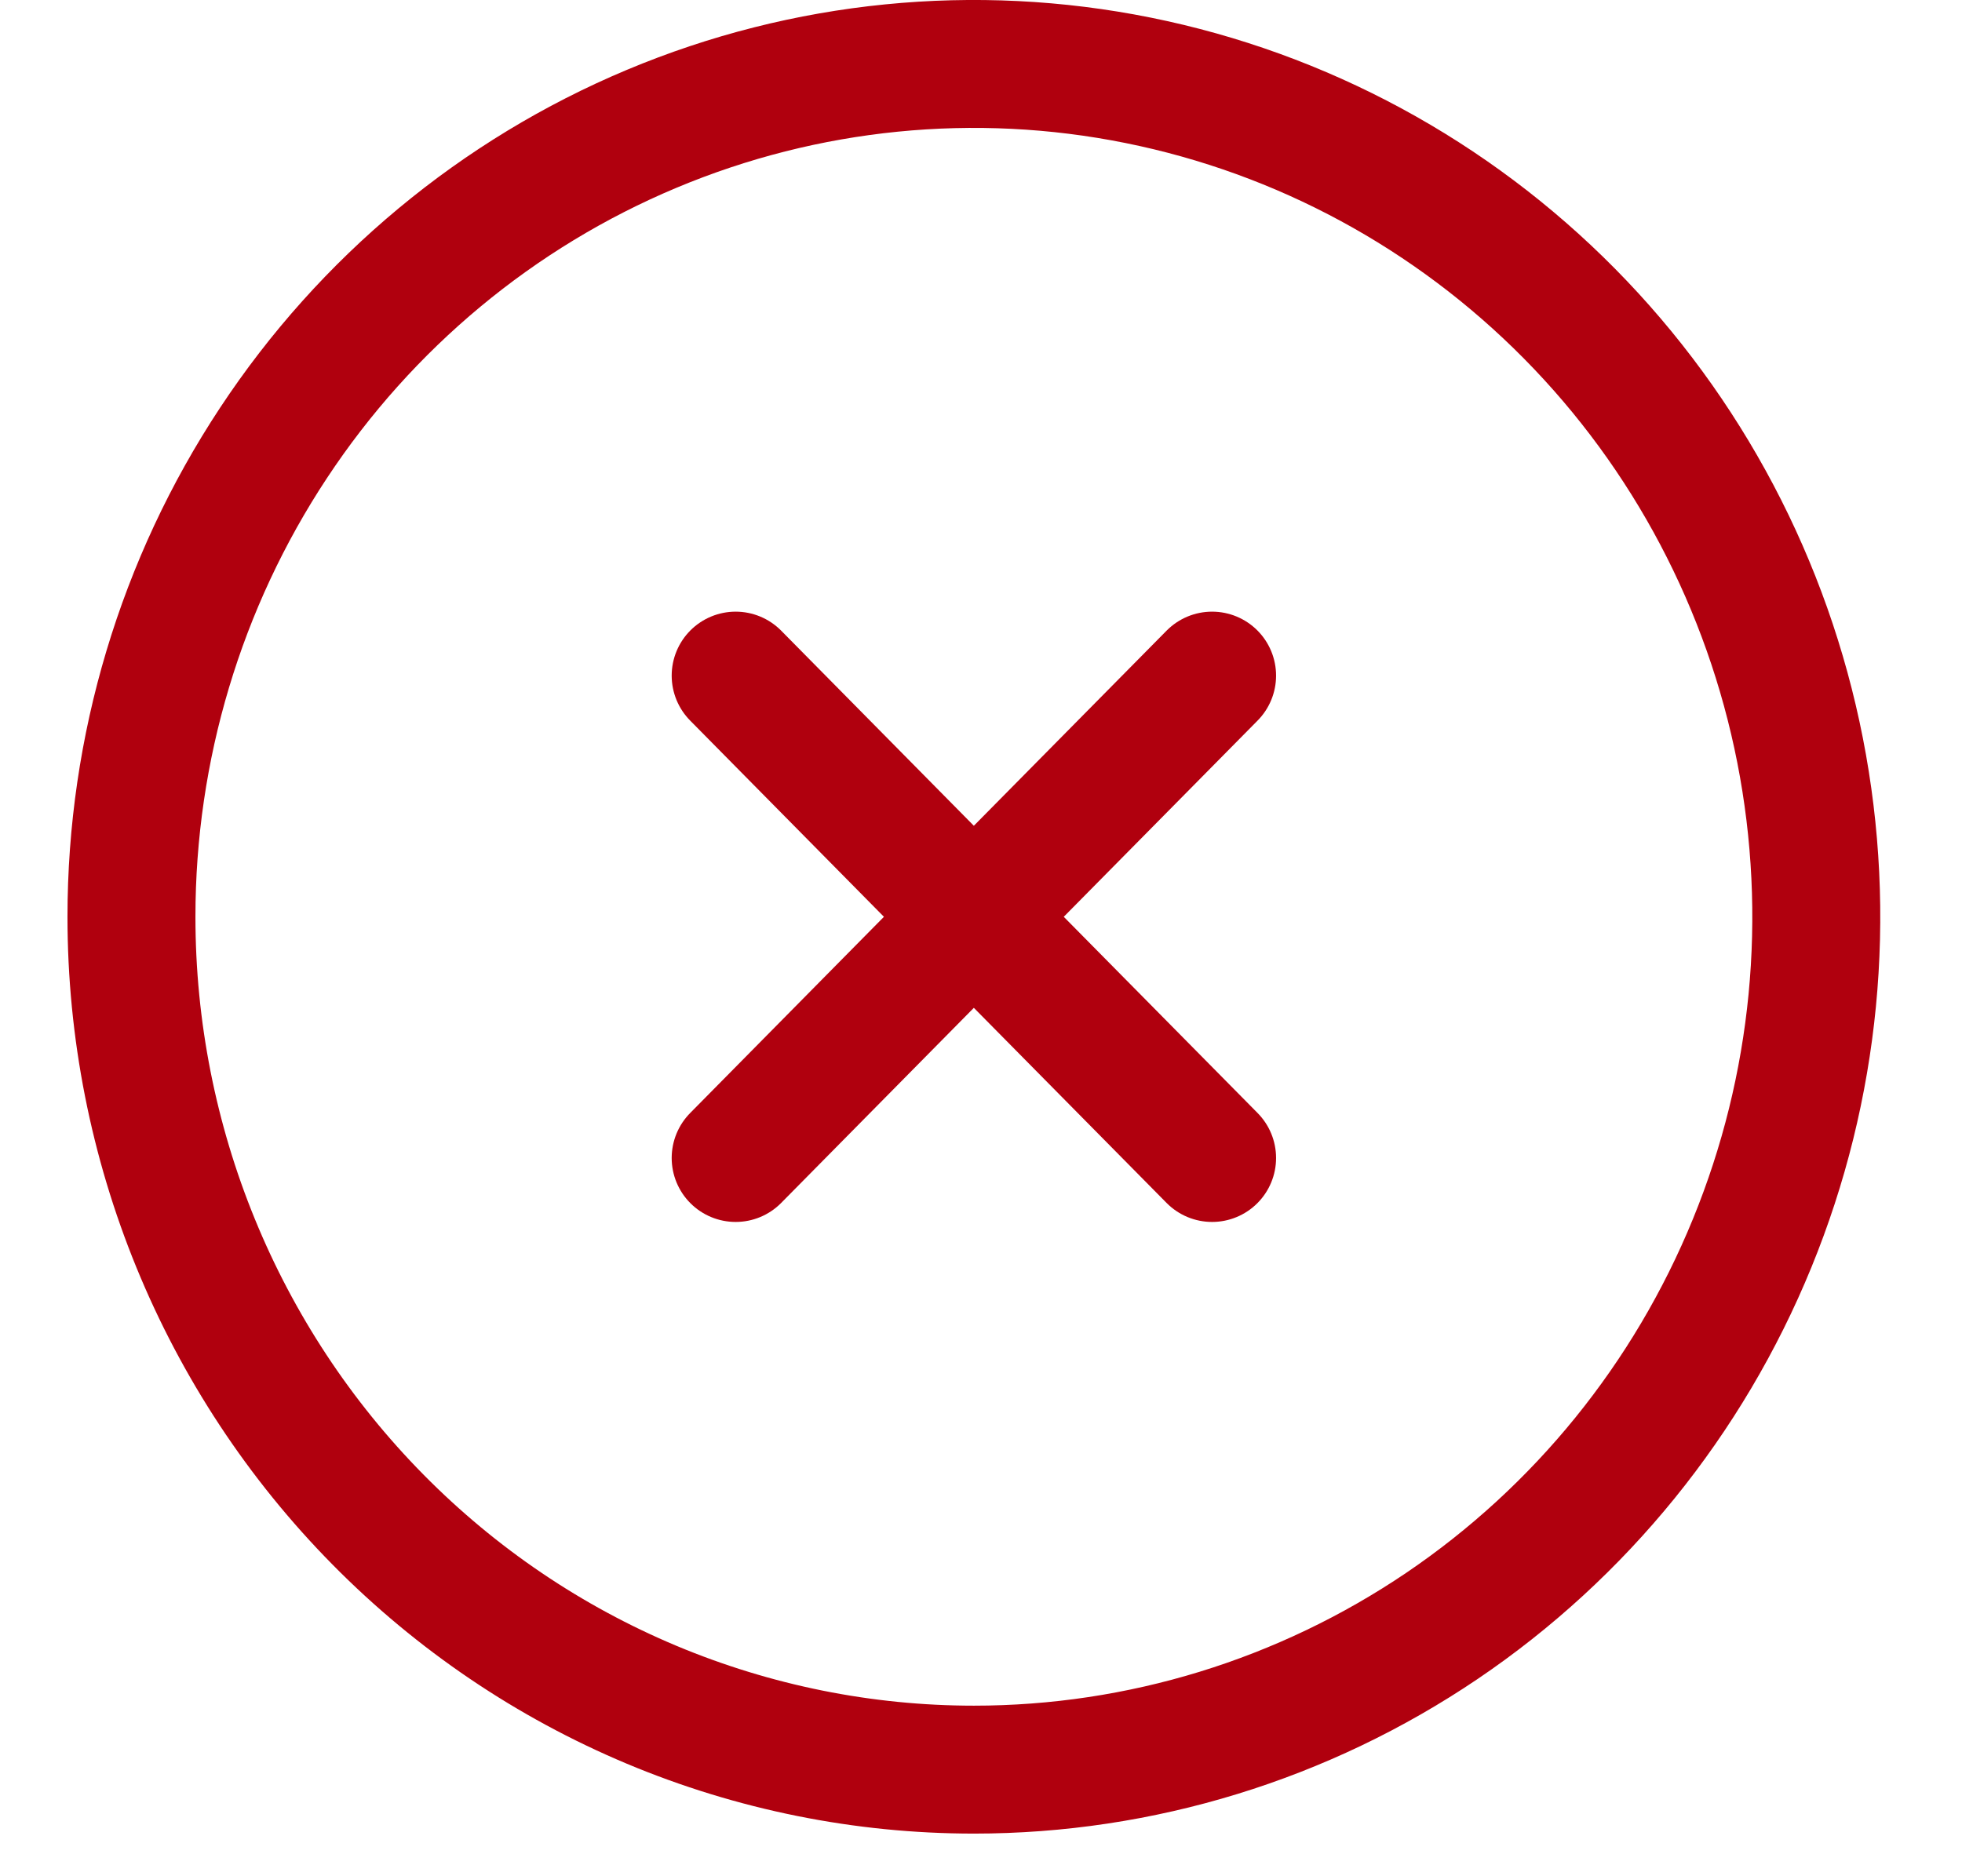
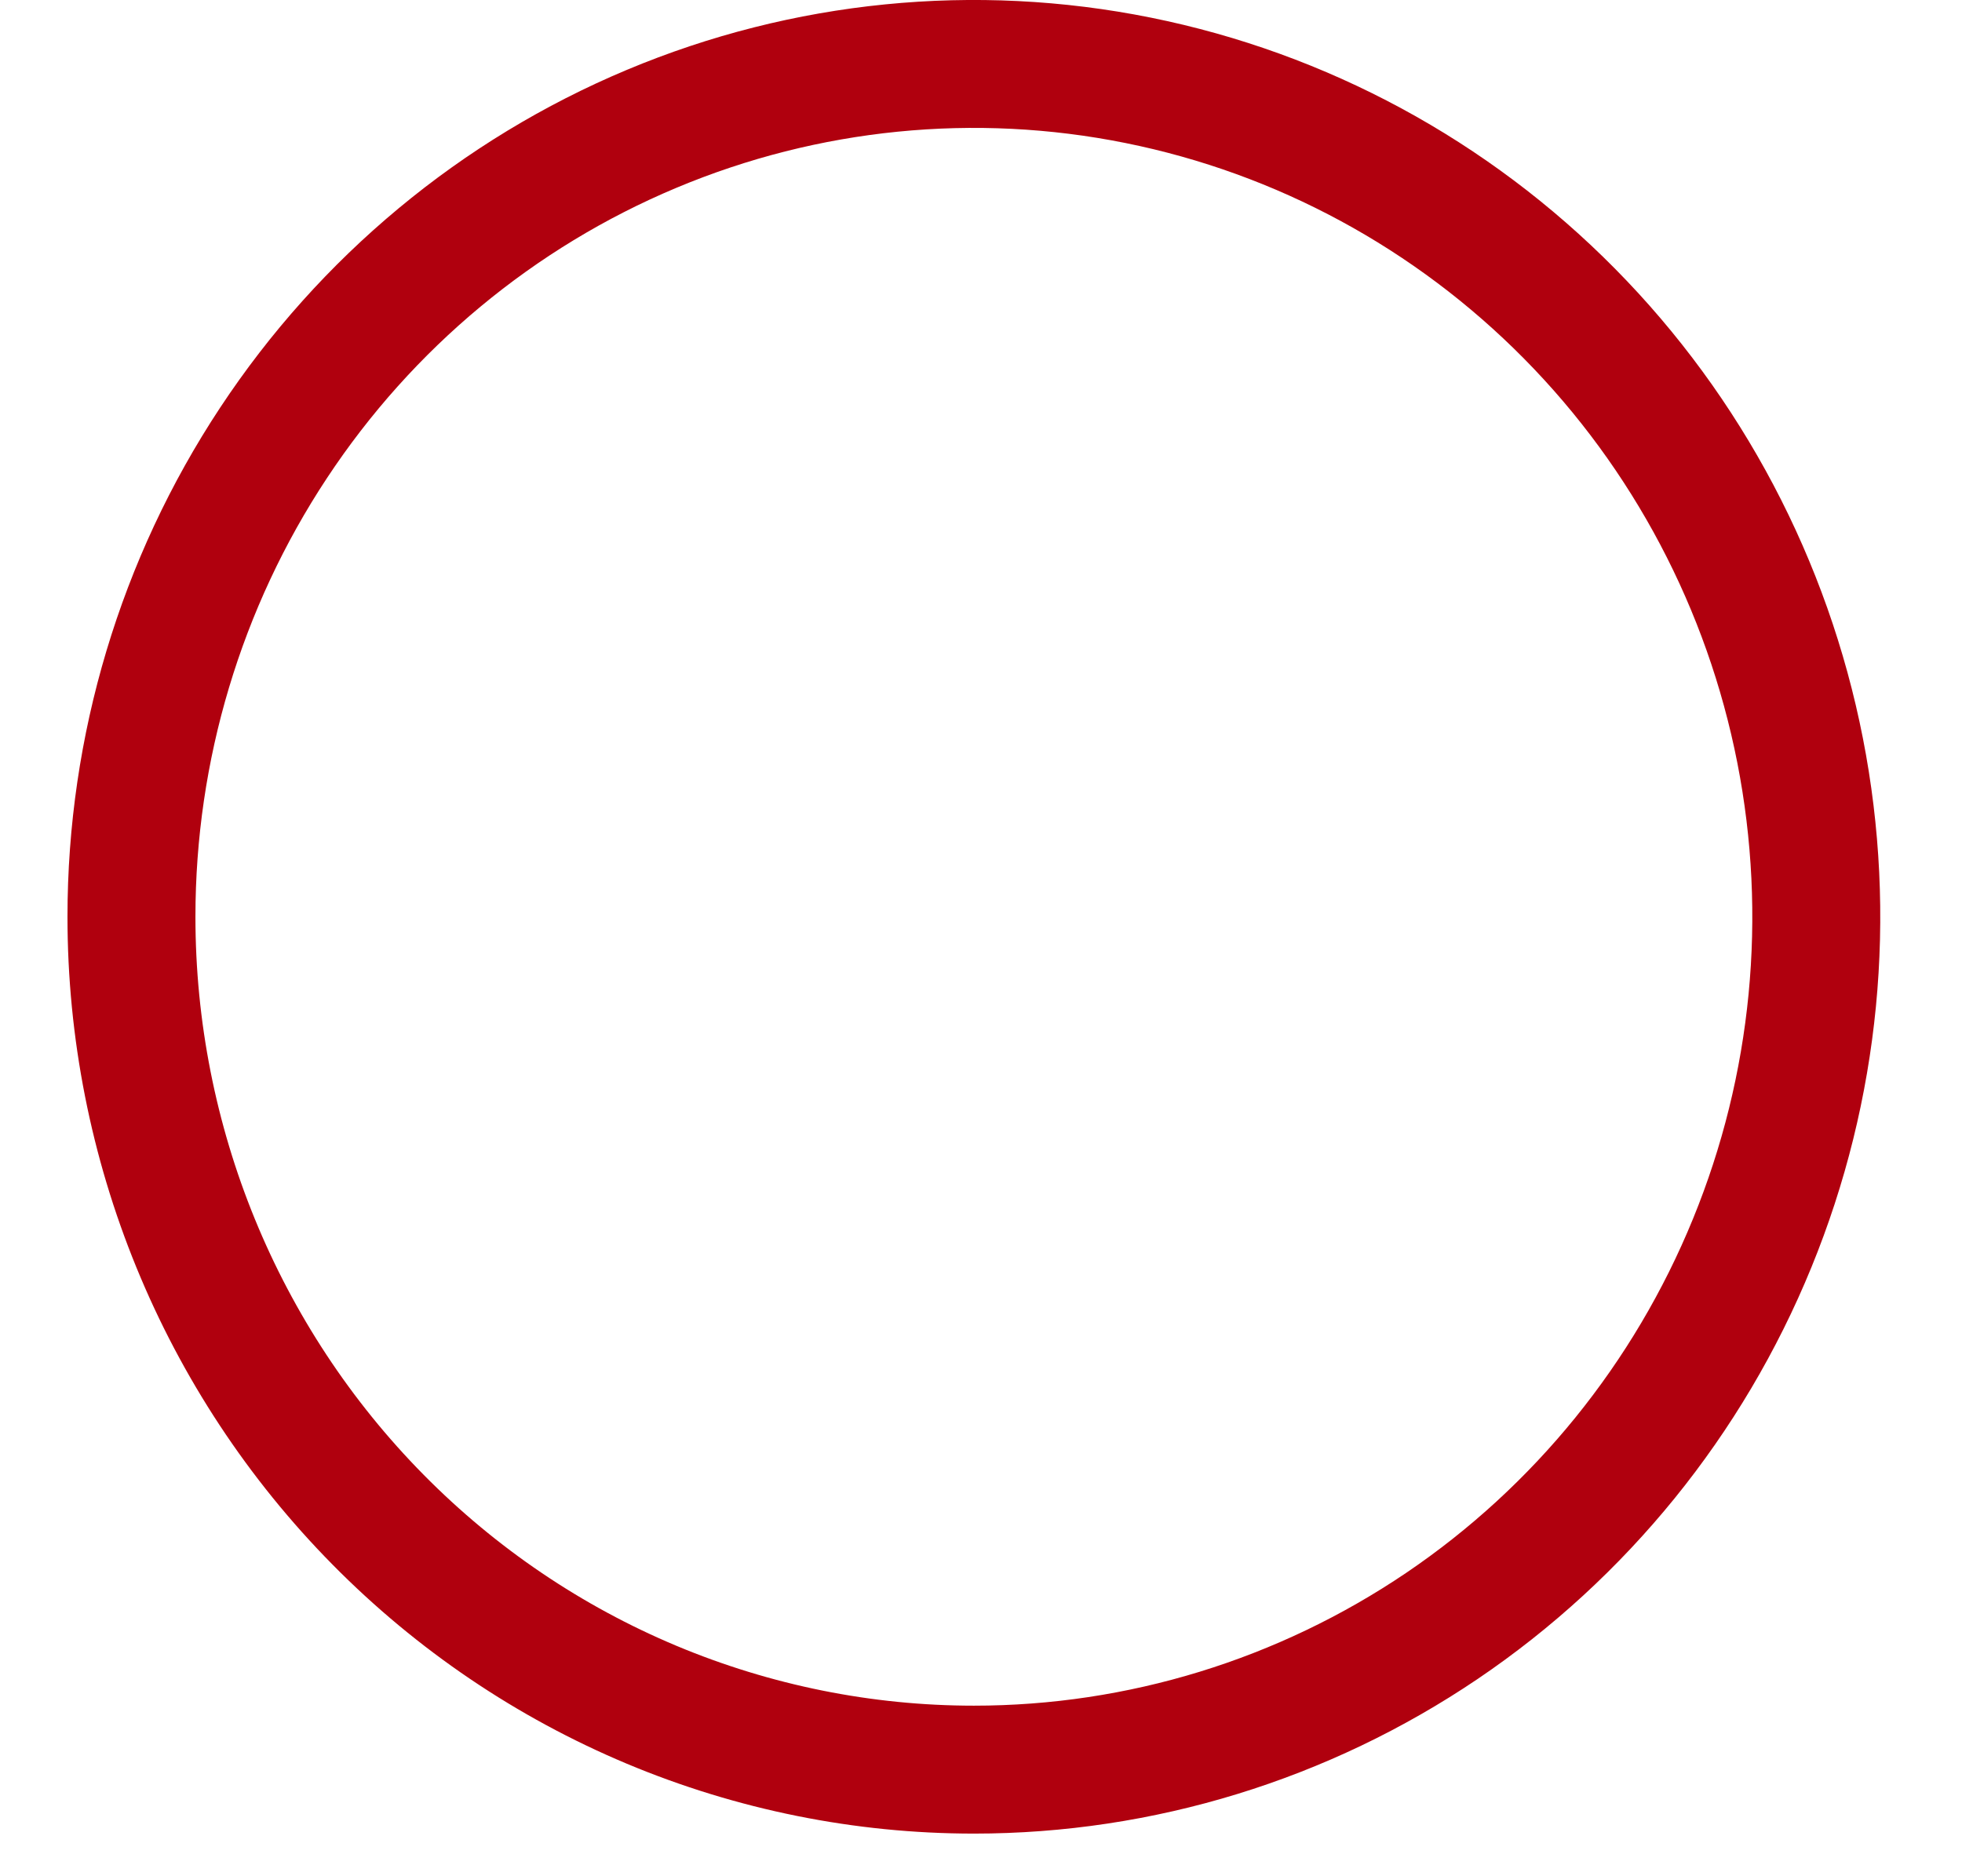
<svg xmlns="http://www.w3.org/2000/svg" width="23" height="22" viewBox="0 0 23 22" fill="none">
-   <path d="M8.624 13.578L11.416 10.75M11.416 10.75L14.209 7.922M11.416 10.75L8.624 7.922M11.416 10.75L14.209 13.578" stroke="#B0000E" stroke-width="1.5" stroke-linecap="round" stroke-linejoin="round" />
  <path d="M11.417 20.75C13.37 20.75 15.279 20.163 16.903 19.065C18.527 17.966 19.793 16.404 20.54 14.577C21.288 12.75 21.483 10.739 21.102 8.799C20.721 6.859 19.781 5.077 18.4 3.679C17.018 2.28 15.259 1.328 13.343 0.942C11.428 0.556 9.442 0.754 7.638 1.511C5.833 2.268 4.291 3.55 3.206 5.194C2.12 6.839 1.541 8.772 1.541 10.75C1.541 13.402 2.582 15.946 4.434 17.821C5.351 18.75 6.439 19.486 7.638 19.989C8.836 20.491 10.12 20.75 11.417 20.75Z" stroke="#B0000E" stroke-width="1.5" stroke-linecap="round" stroke-linejoin="round" />
</svg>